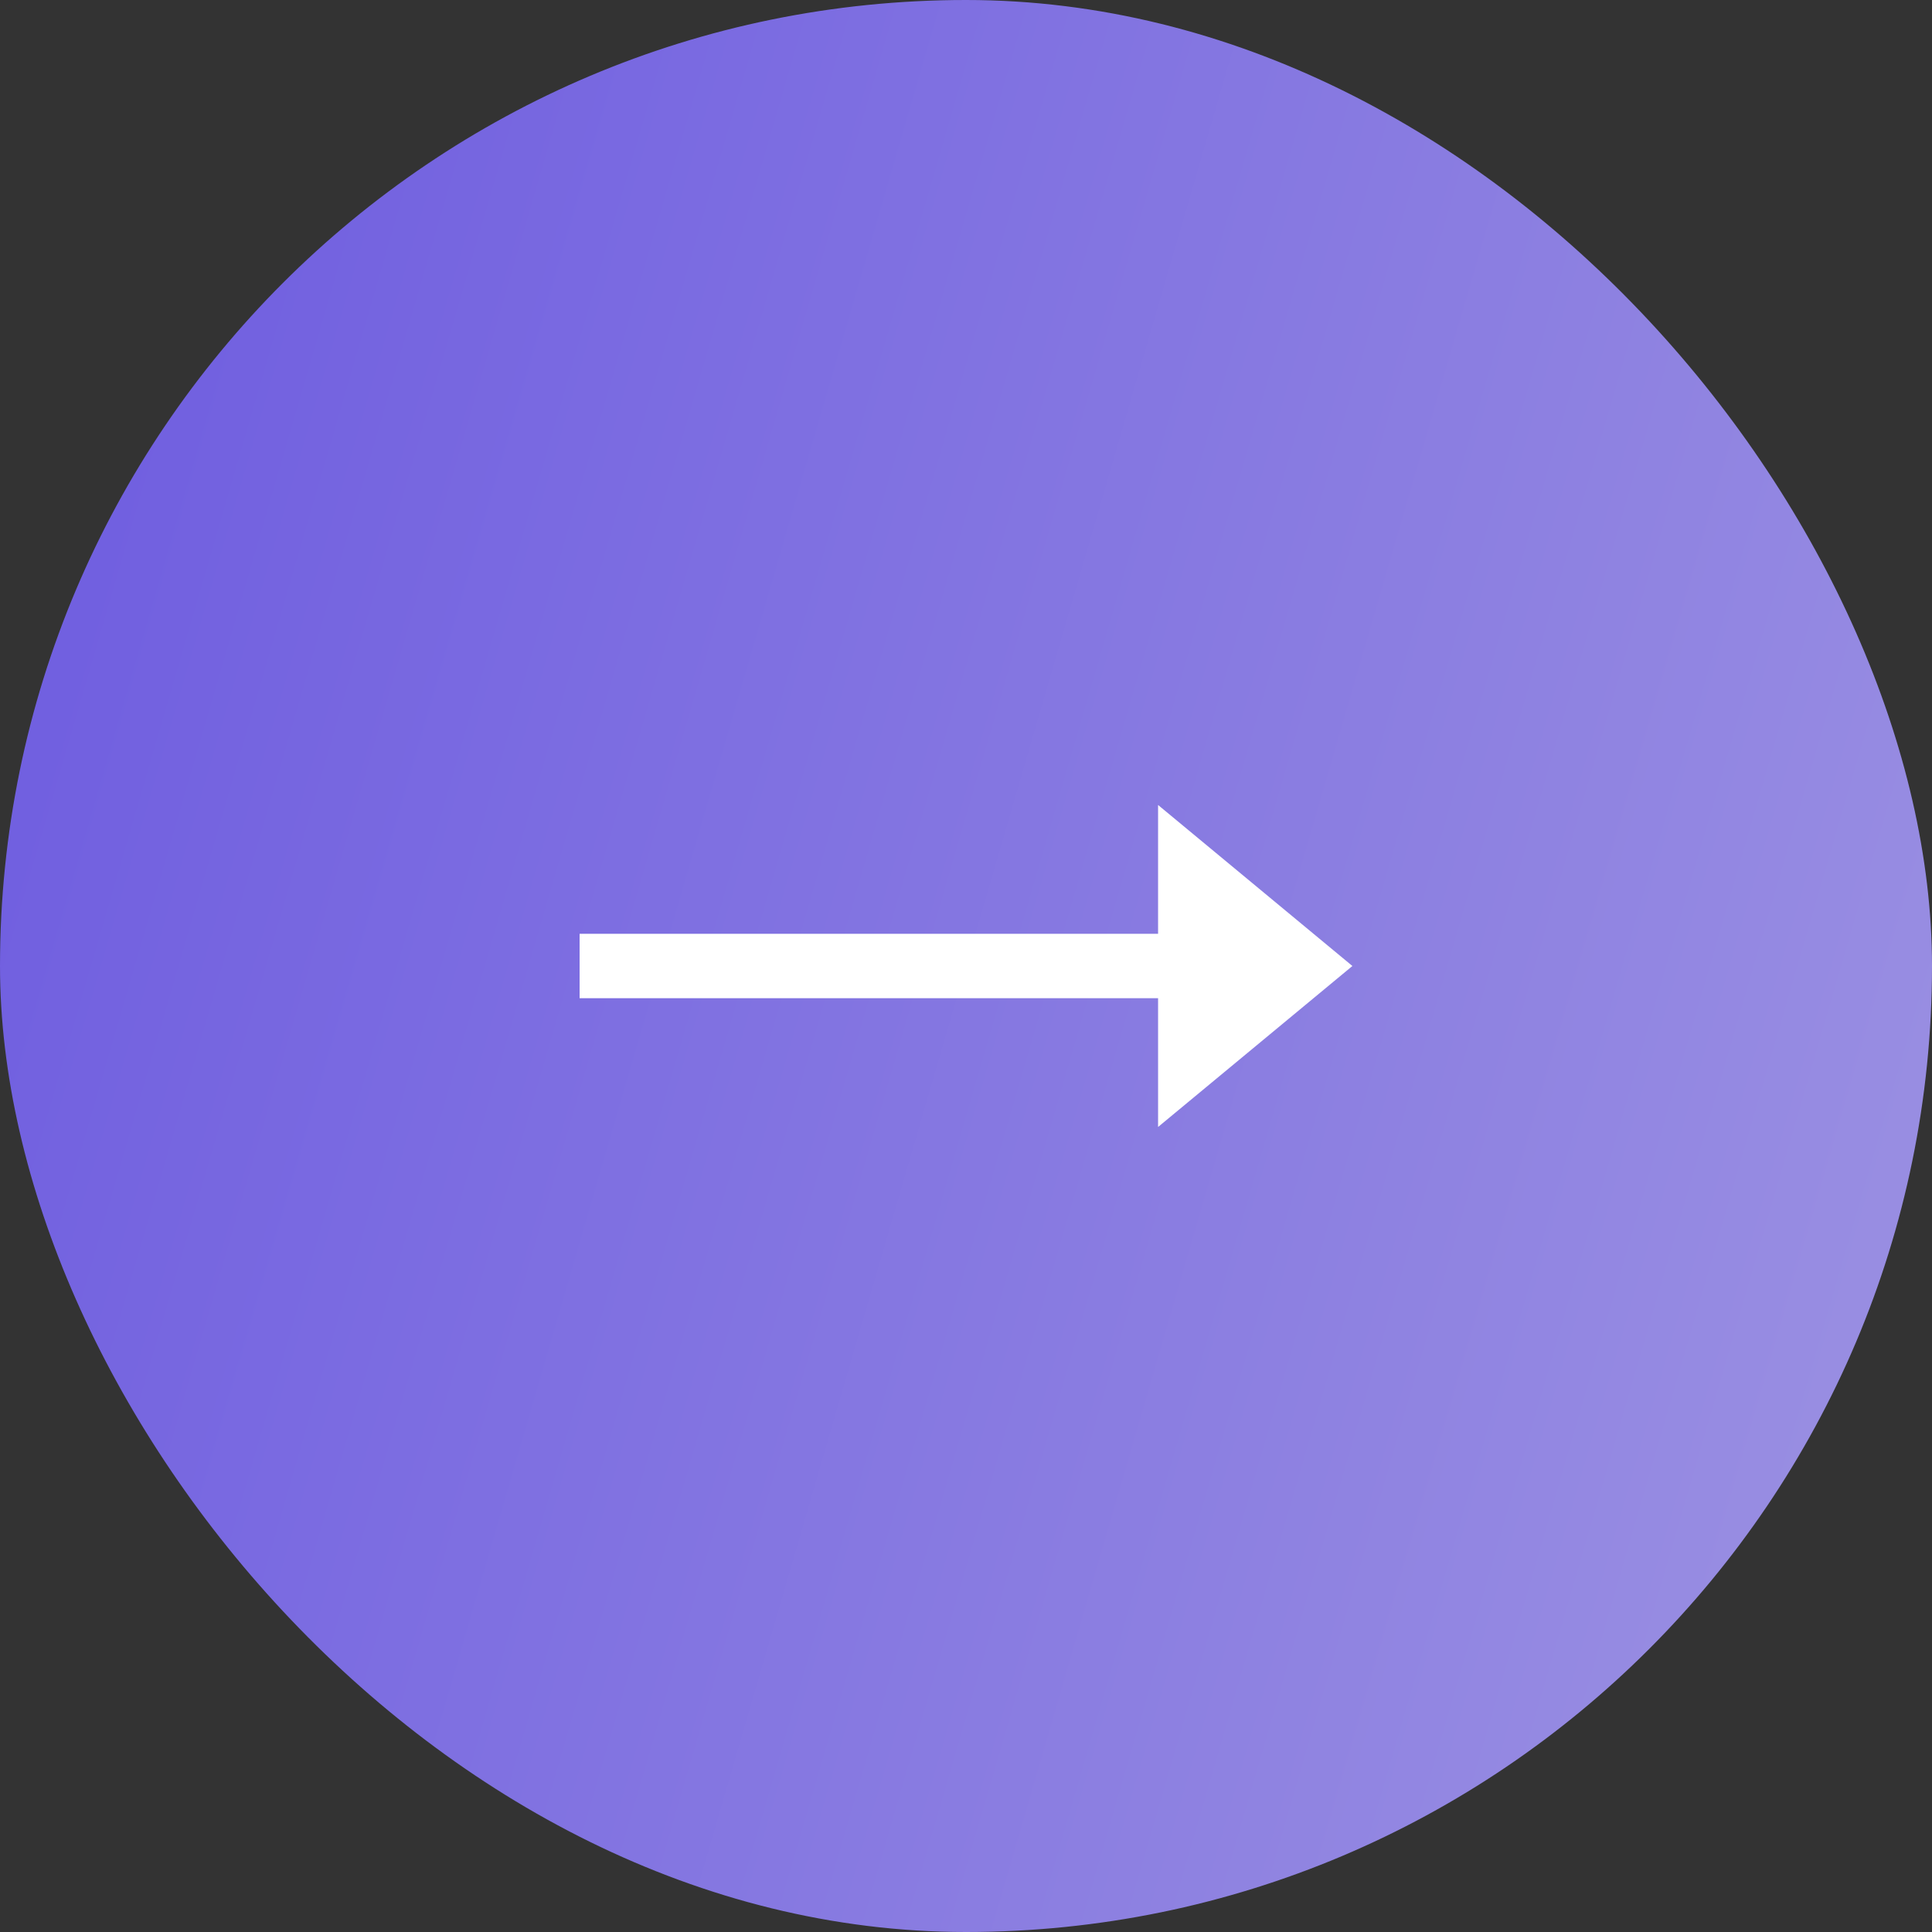
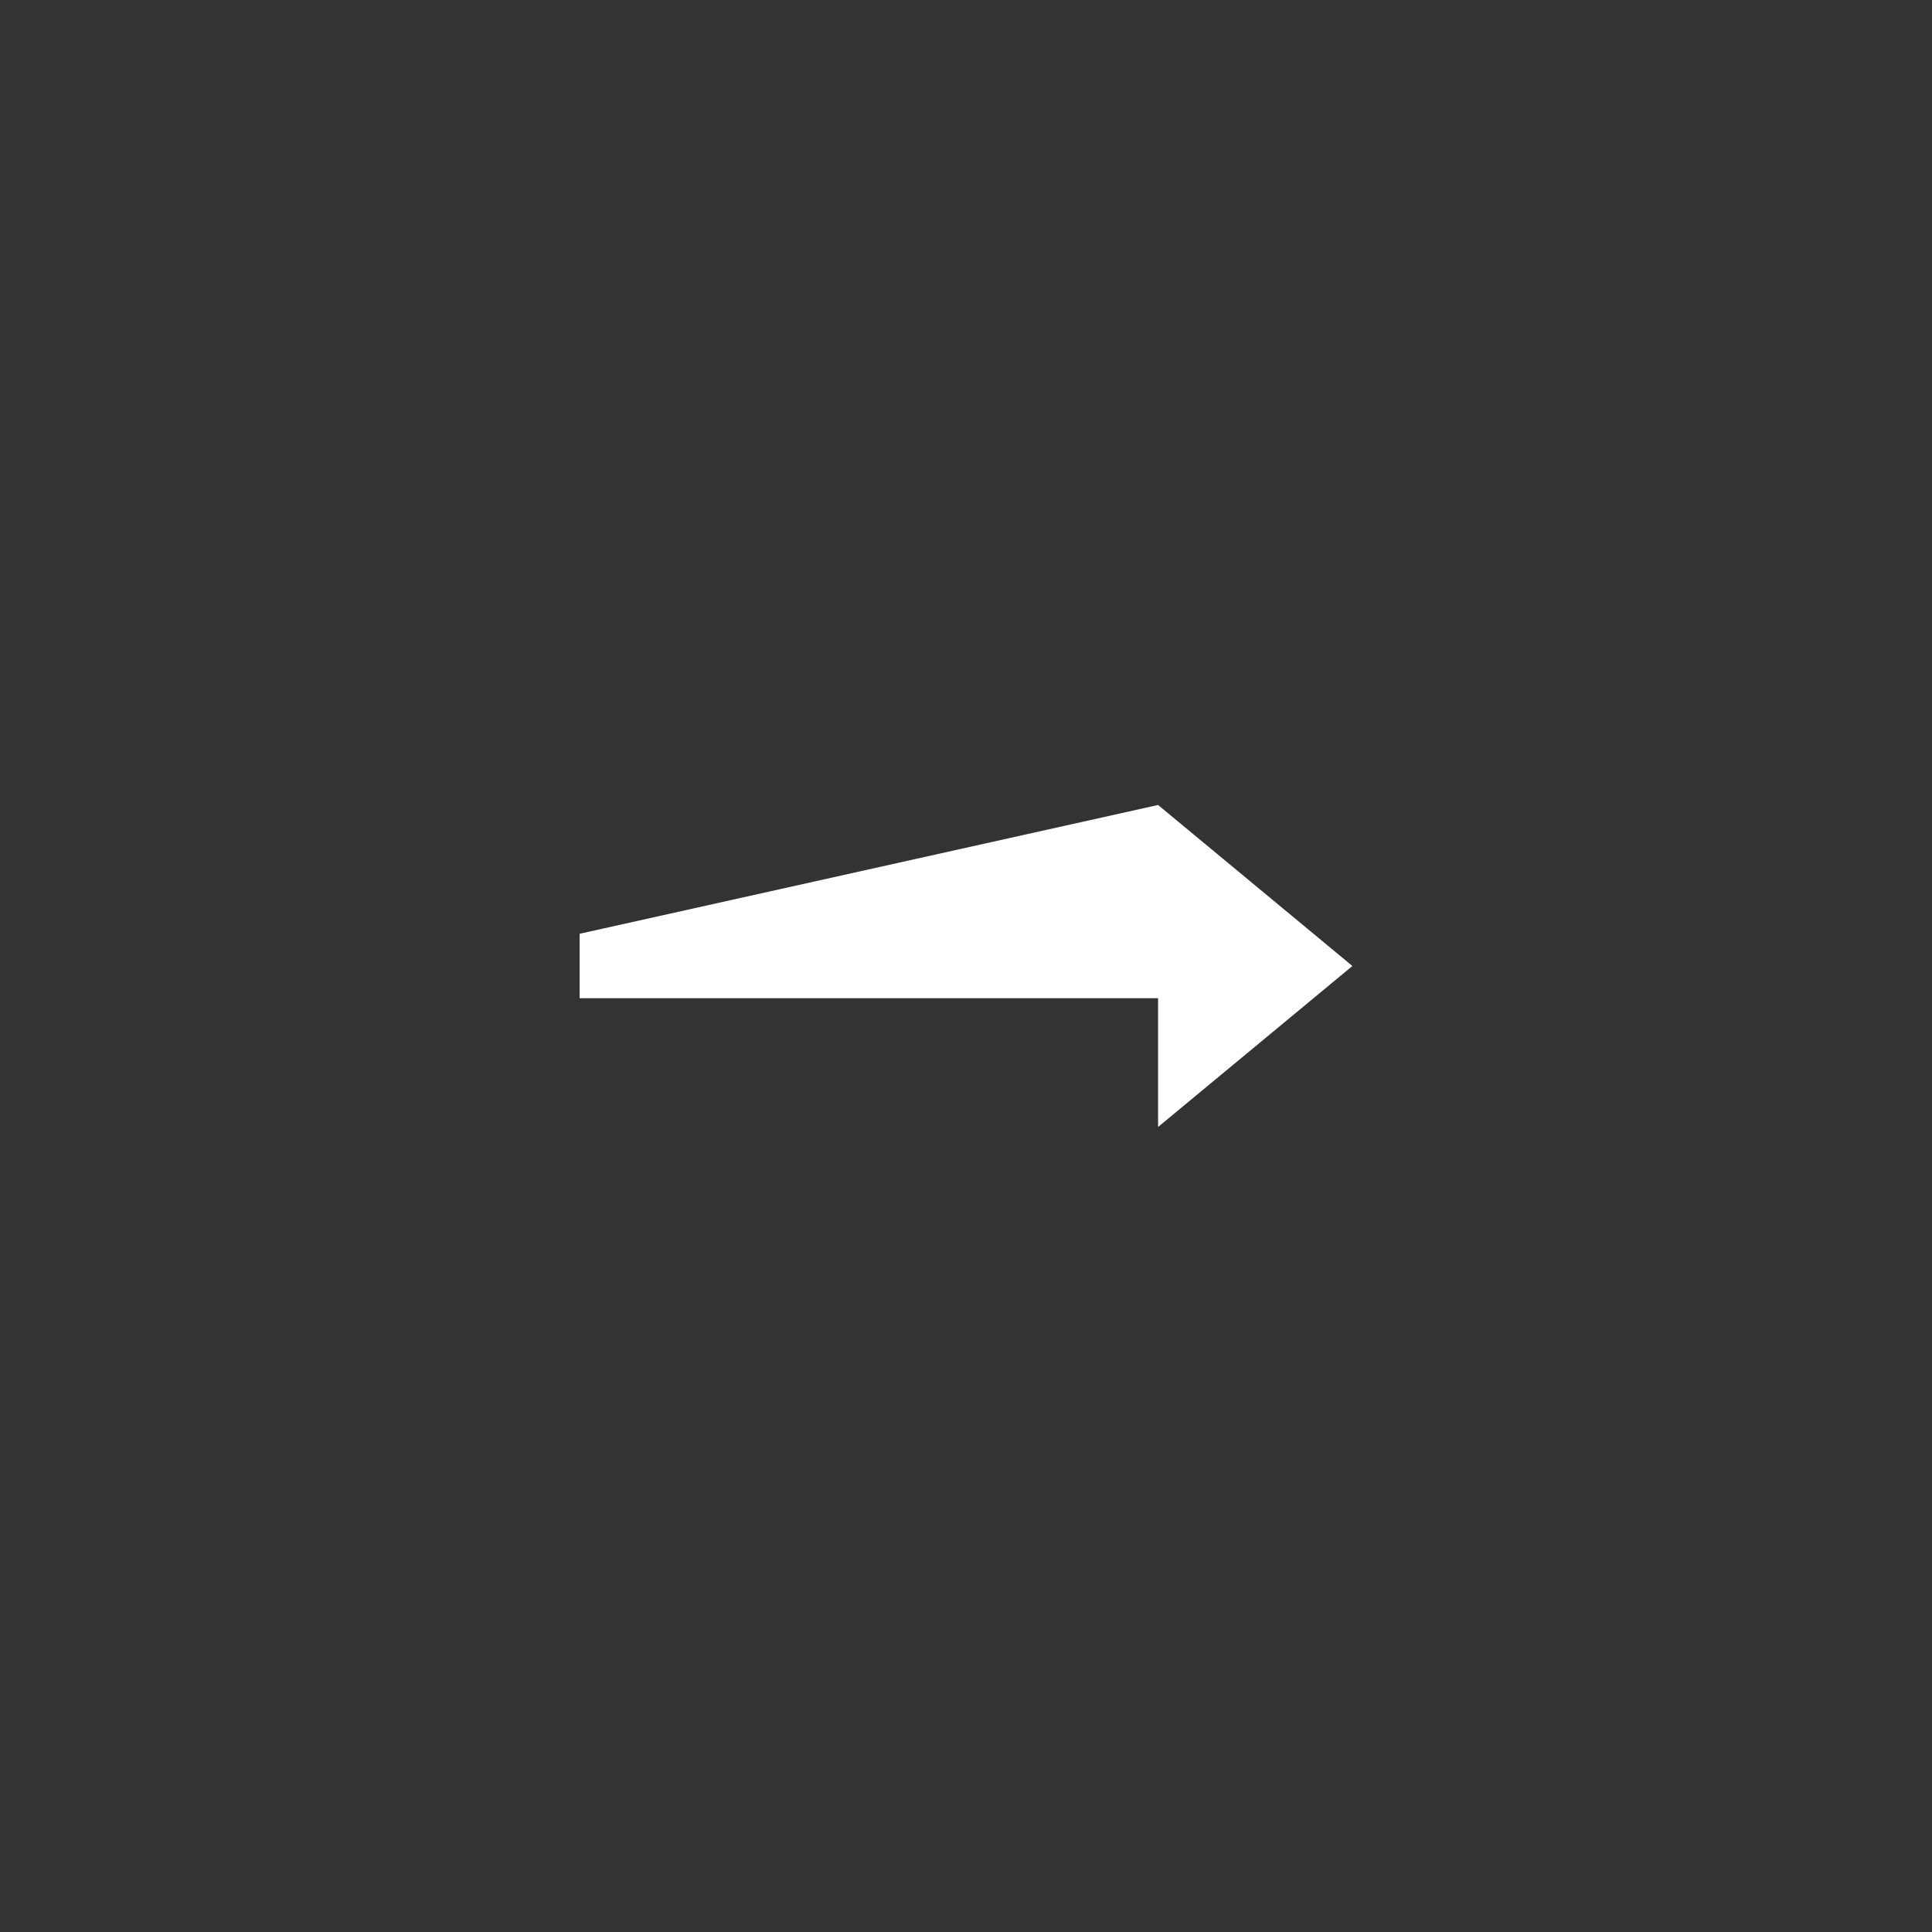
<svg xmlns="http://www.w3.org/2000/svg" width="50" height="50" viewBox="0 0 50 50" fill="none">
  <rect x="0" y="0" width="50" height="50" fill="#333333" stroke="none" />
-   <rect width="50" height="50" rx="25" fill="url(#paint0_linear_220_224)" />
-   <path d="M35 25L29.971 20.833L29.971 24.166L15 24.166L15 25.833L29.971 25.833L29.971 29.166L35 25Z" fill="white" />
+   <path d="M35 25L29.971 20.833L15 24.166L15 25.833L29.971 25.833L29.971 29.166L35 25Z" fill="white" />
  <defs>
    <linearGradient id="paint0_linear_220_224" x1="0" y1="0" x2="59.513" y2="17.327" gradientUnits="userSpaceOnUse">
      <stop stop-color="#6C5AE0" />
      <stop offset="1" stop-color="#9D93E2" />
    </linearGradient>
  </defs>
</svg>